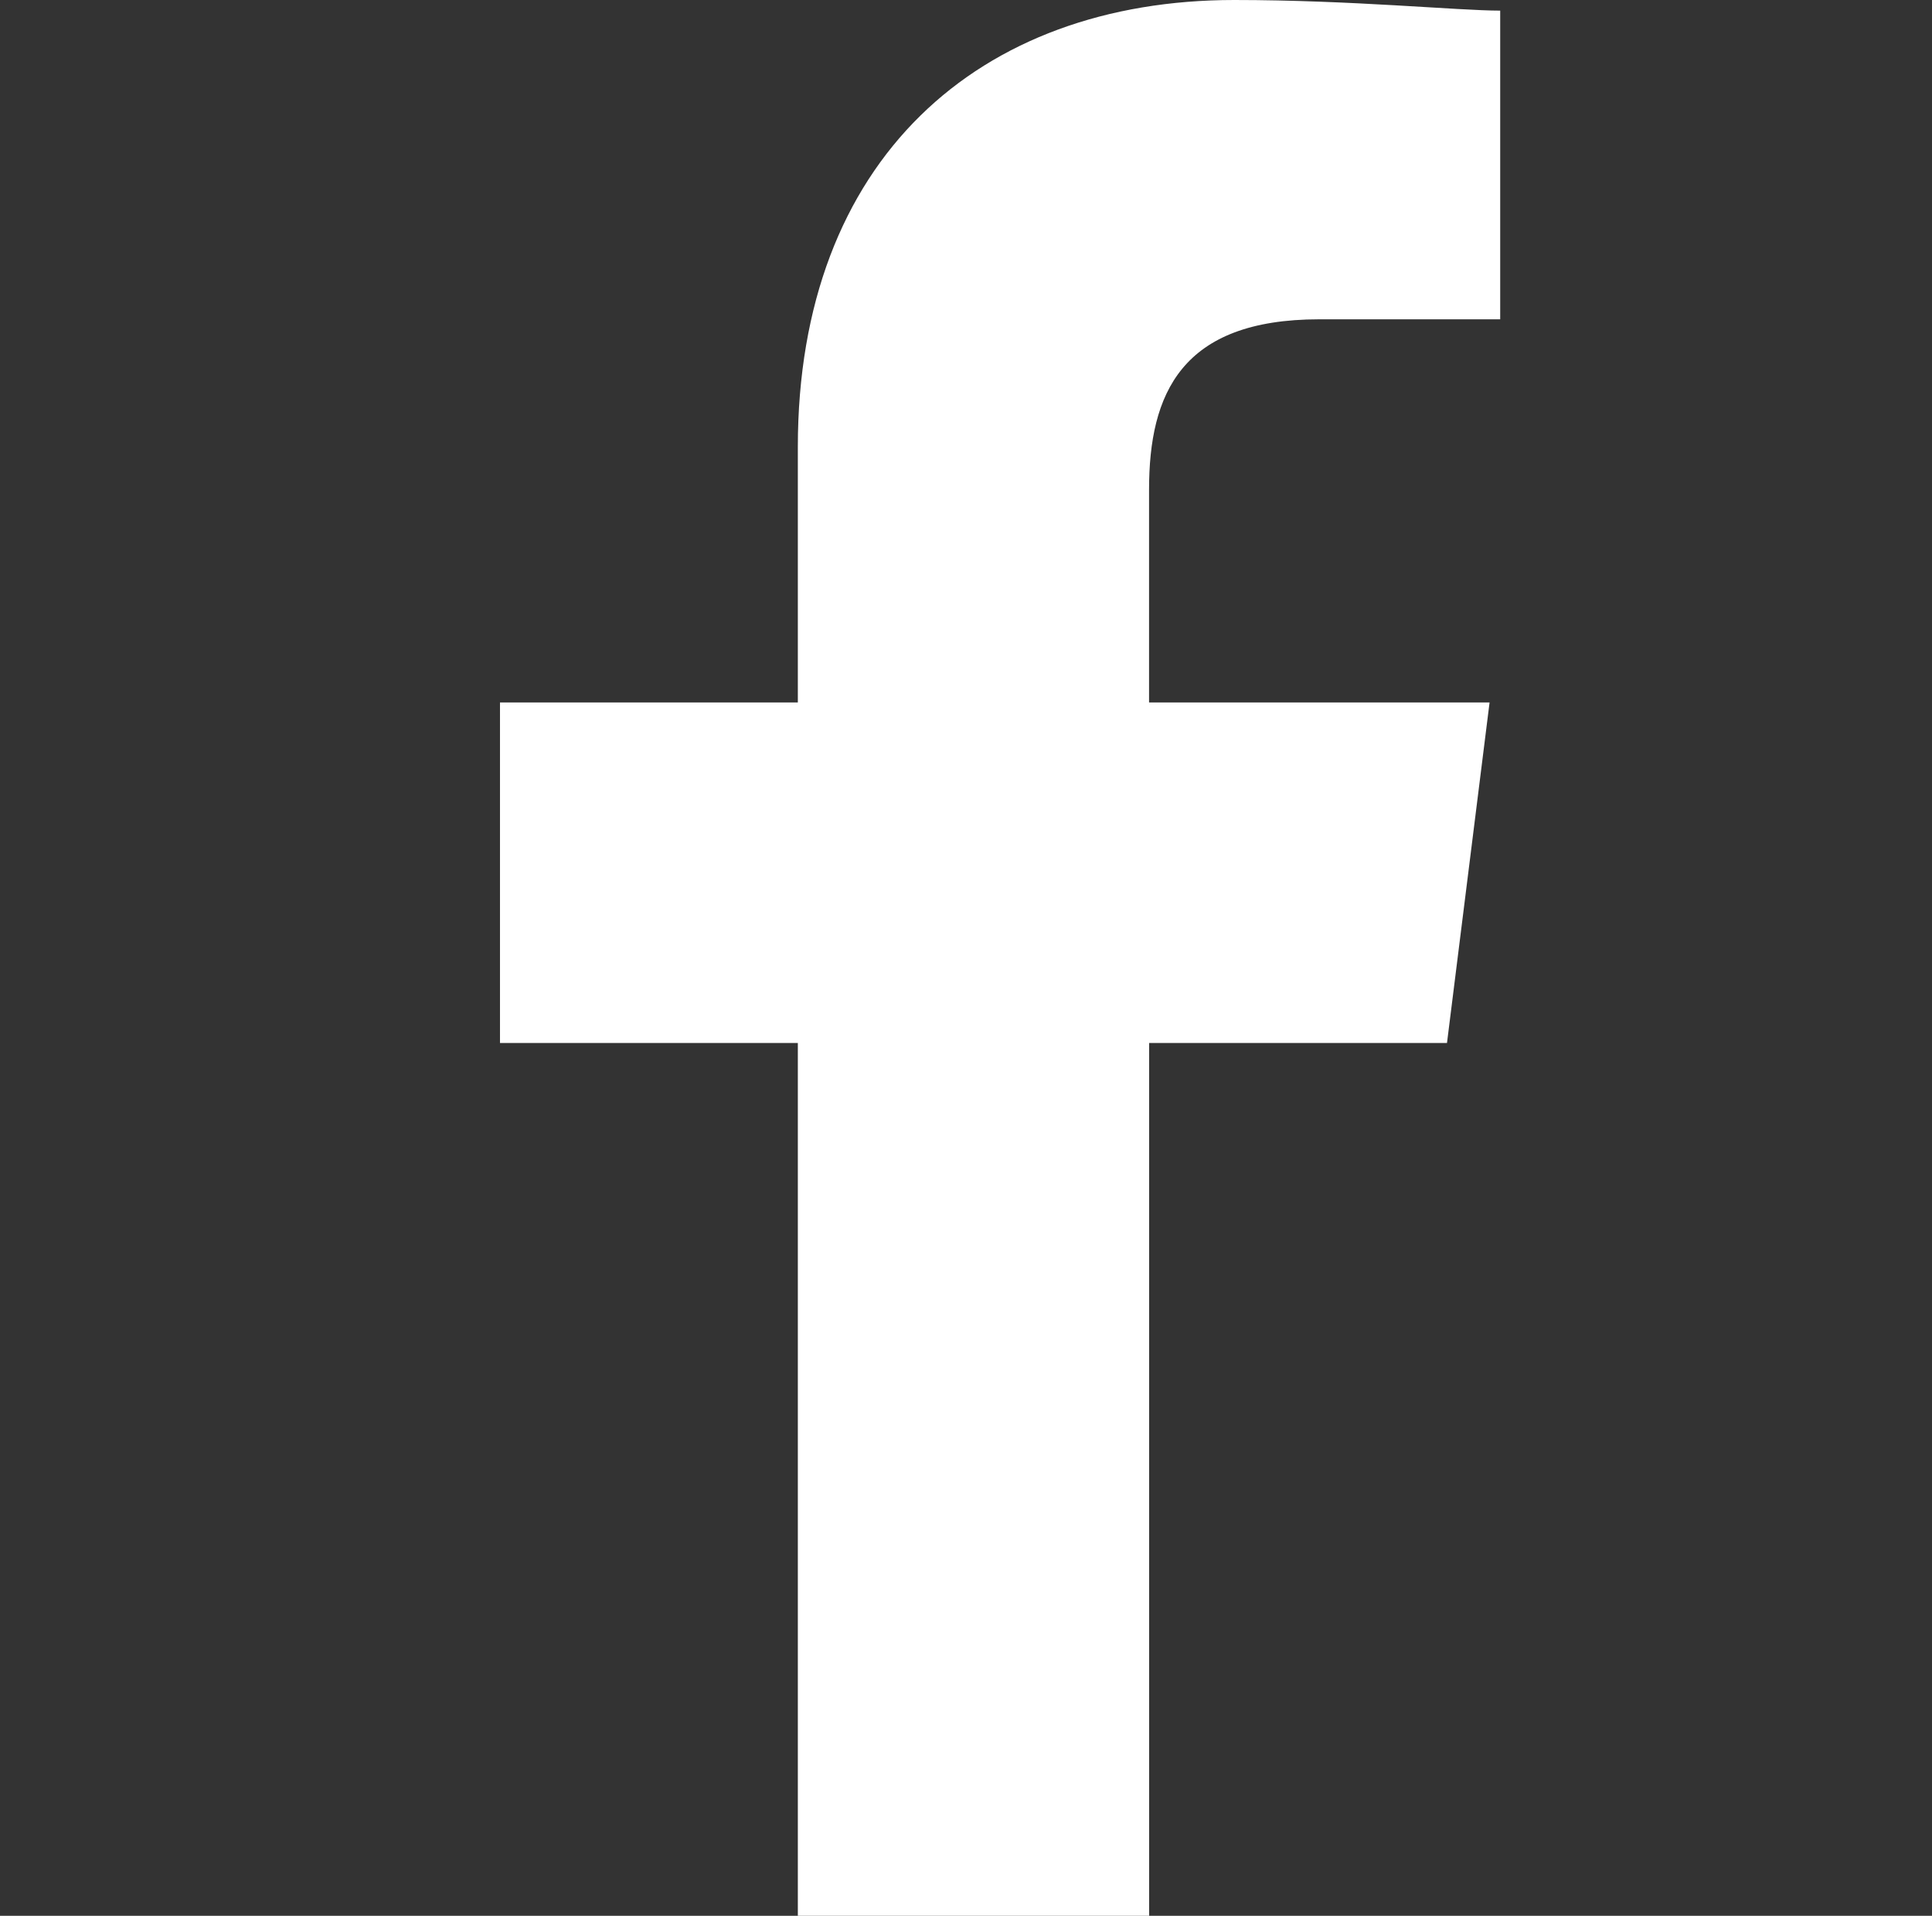
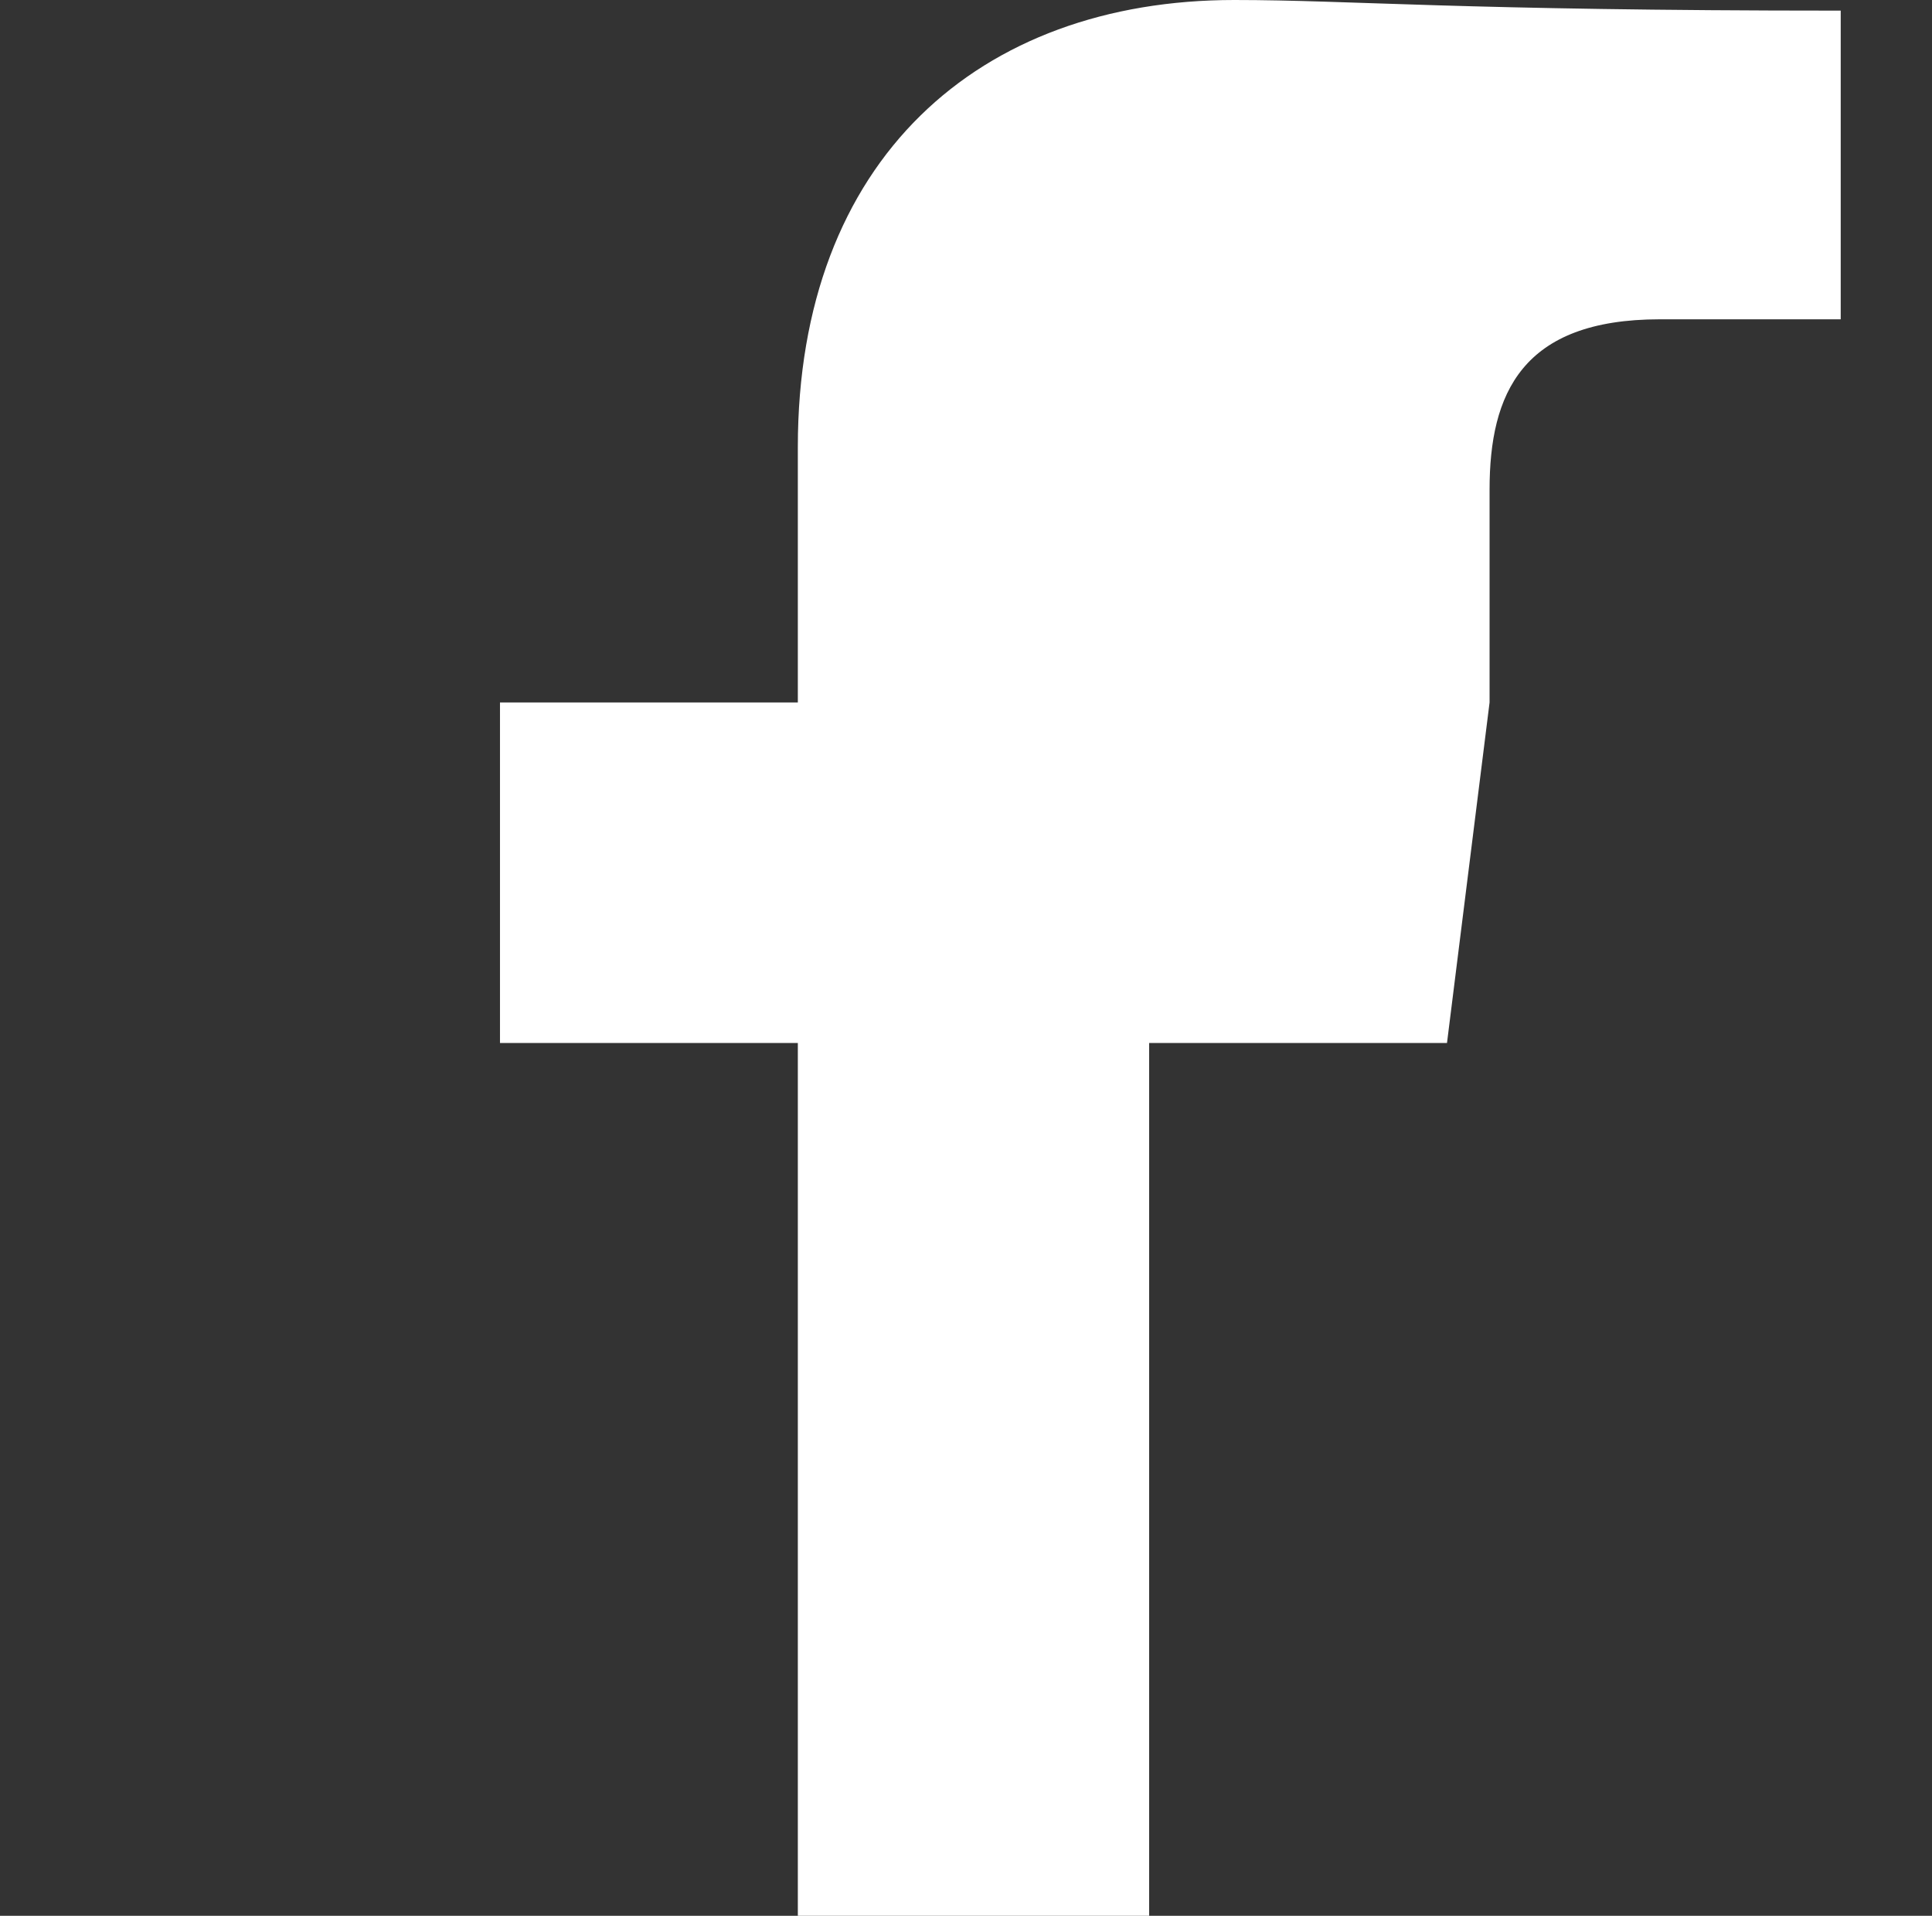
<svg xmlns="http://www.w3.org/2000/svg" id="Component_3" data-name="Component 3" width="24" height="23.796" viewBox="0 0 24 23.796">
  <rect x="0" y="0" width="24" height="23.796" fill="#333333" stroke="none" />
-   <rect id="Rectangle_392" data-name="Rectangle 392" width="24" height="22" transform="translate(0 0.878)" fill="none" />
-   <path id="Path_1" data-name="Path 1" d="M88.064,23.8V12.955h3.7l.529-4.23h-4.23V6.081c0-1.19.4-2.115,2.115-2.115h2.247V.132C91.9.132,90.576,0,89.122,0,85.949,0,83.7,1.983,83.7,5.552V8.725H80v4.23h3.7V23.8Z" transform="translate(-73.789)" fill="#fff" fill-rule="evenodd" />
+   <path id="Path_1" data-name="Path 1" d="M88.064,23.8V12.955h3.7l.529-4.23V6.081c0-1.19.4-2.115,2.115-2.115h2.247V.132C91.9.132,90.576,0,89.122,0,85.949,0,83.7,1.983,83.7,5.552V8.725H80v4.23h3.7V23.8Z" transform="translate(-73.789)" fill="#fff" fill-rule="evenodd" />
</svg>